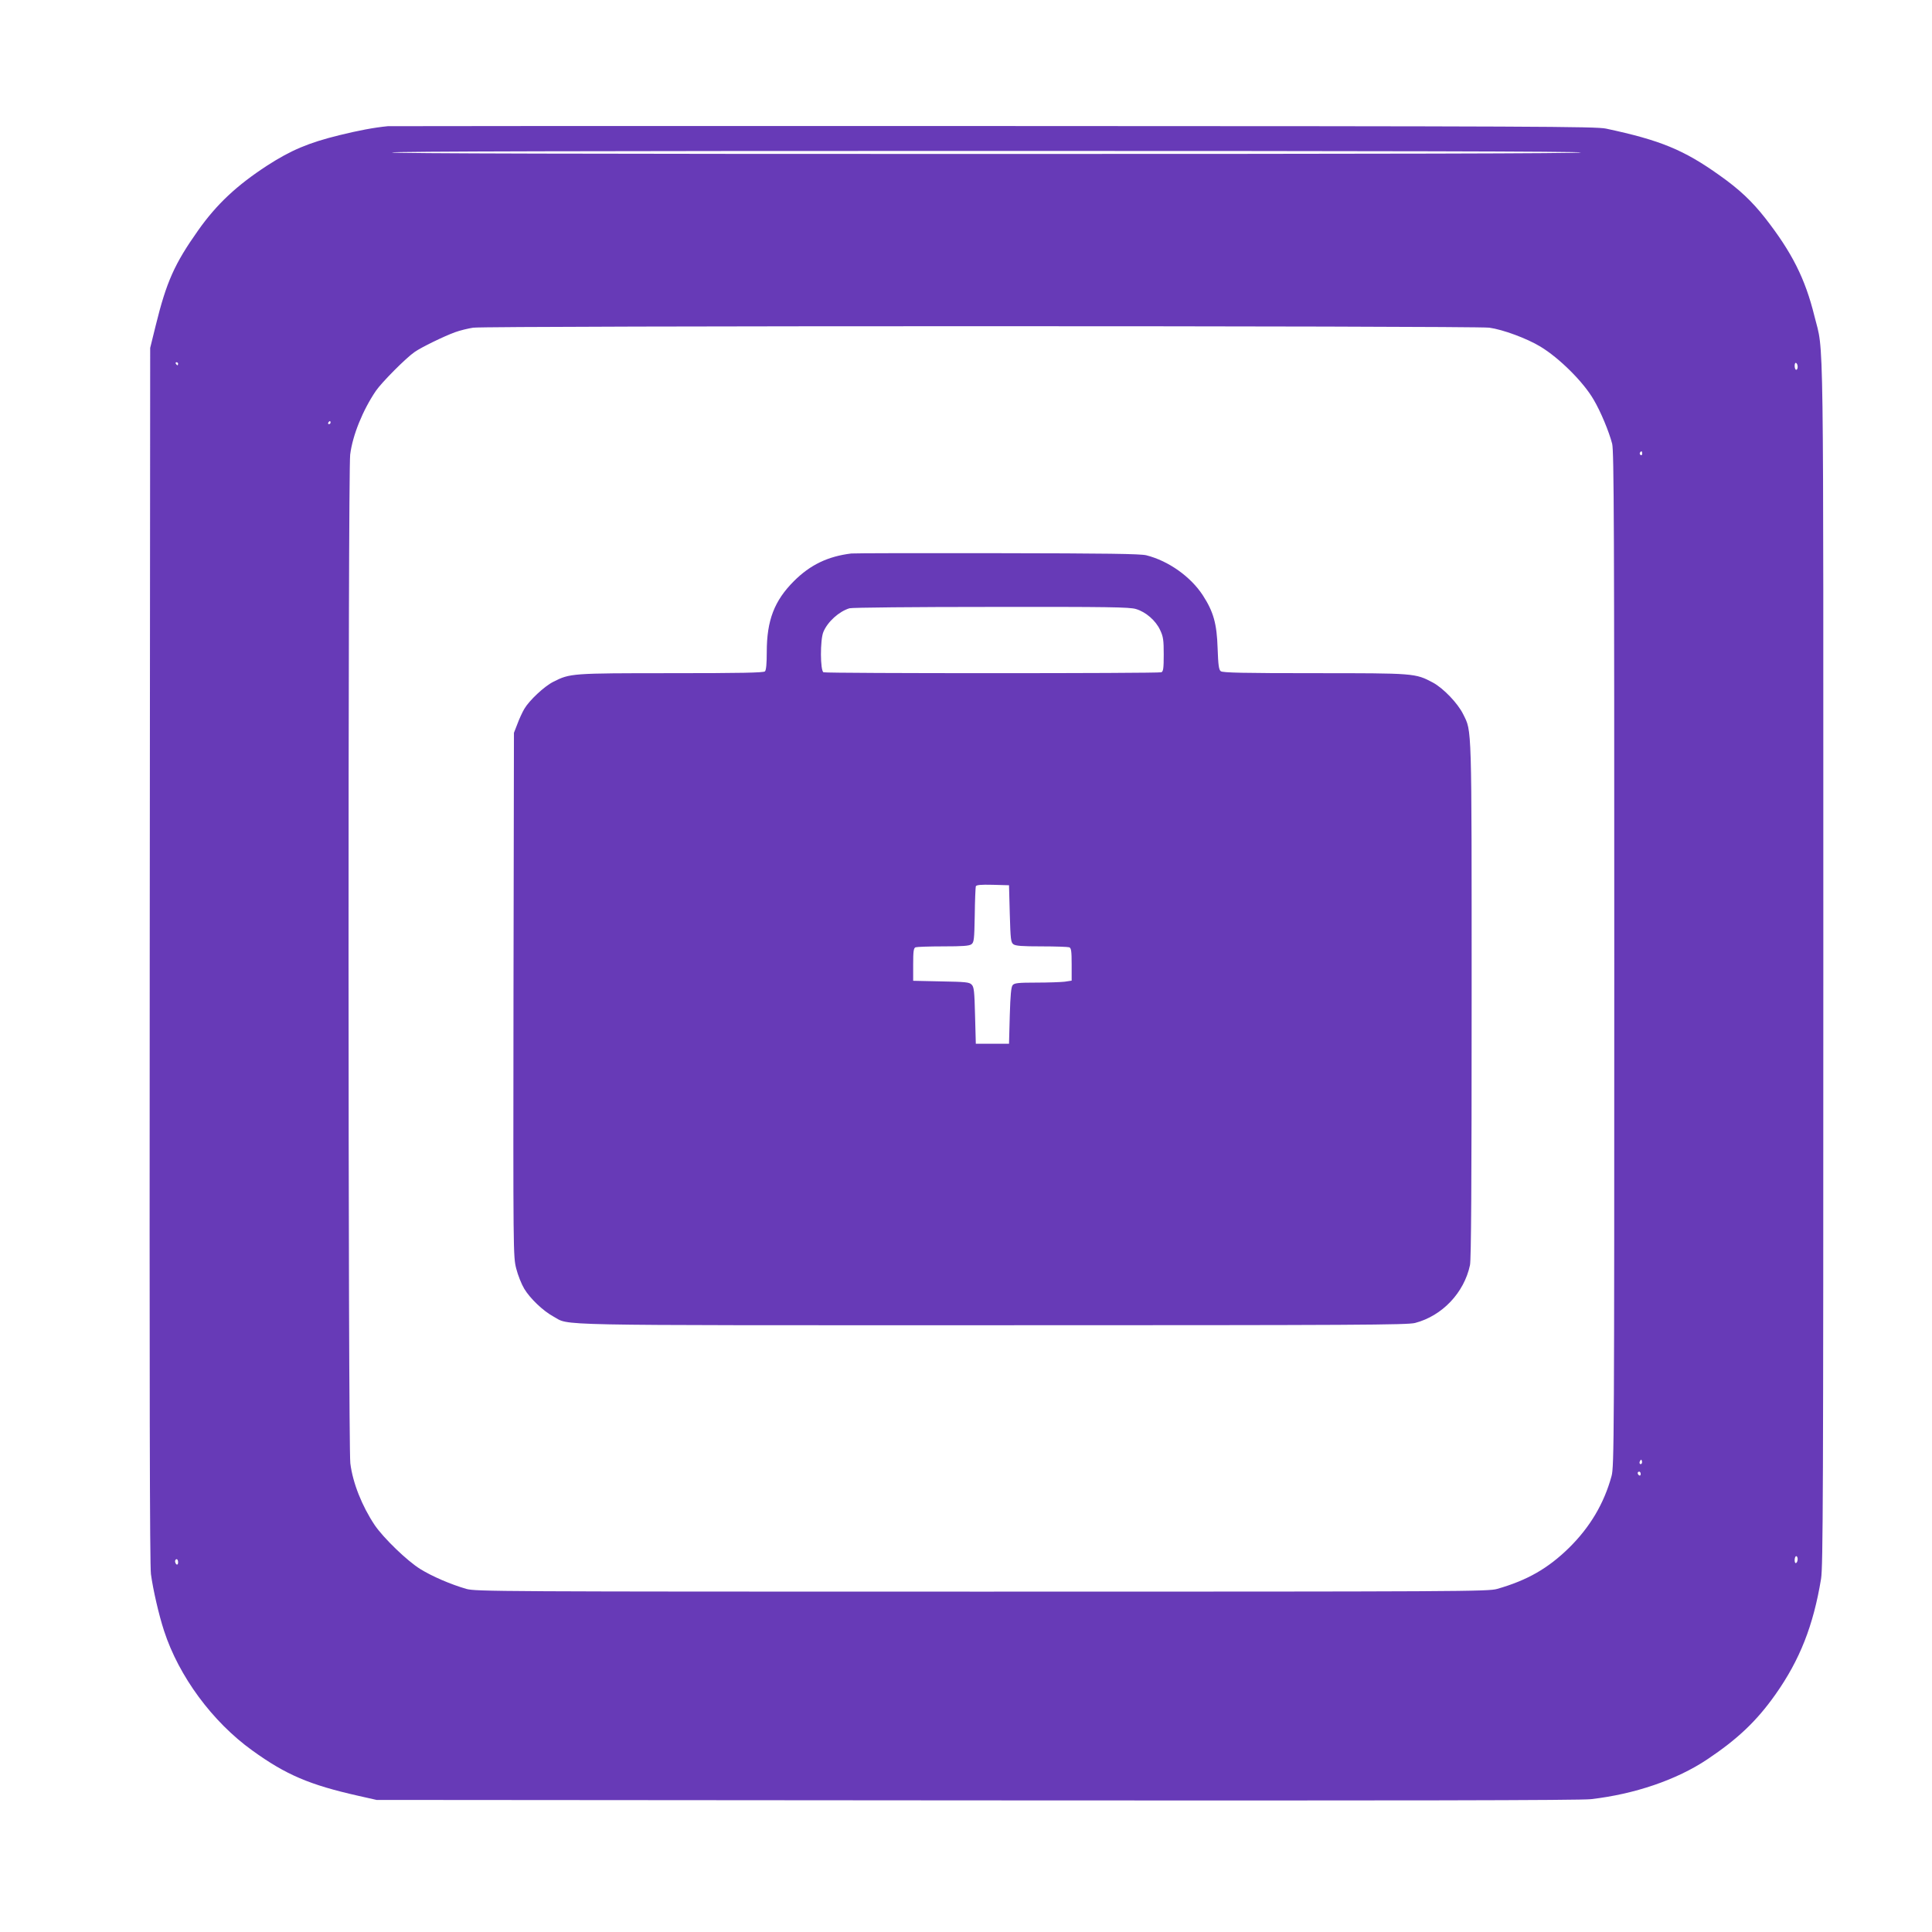
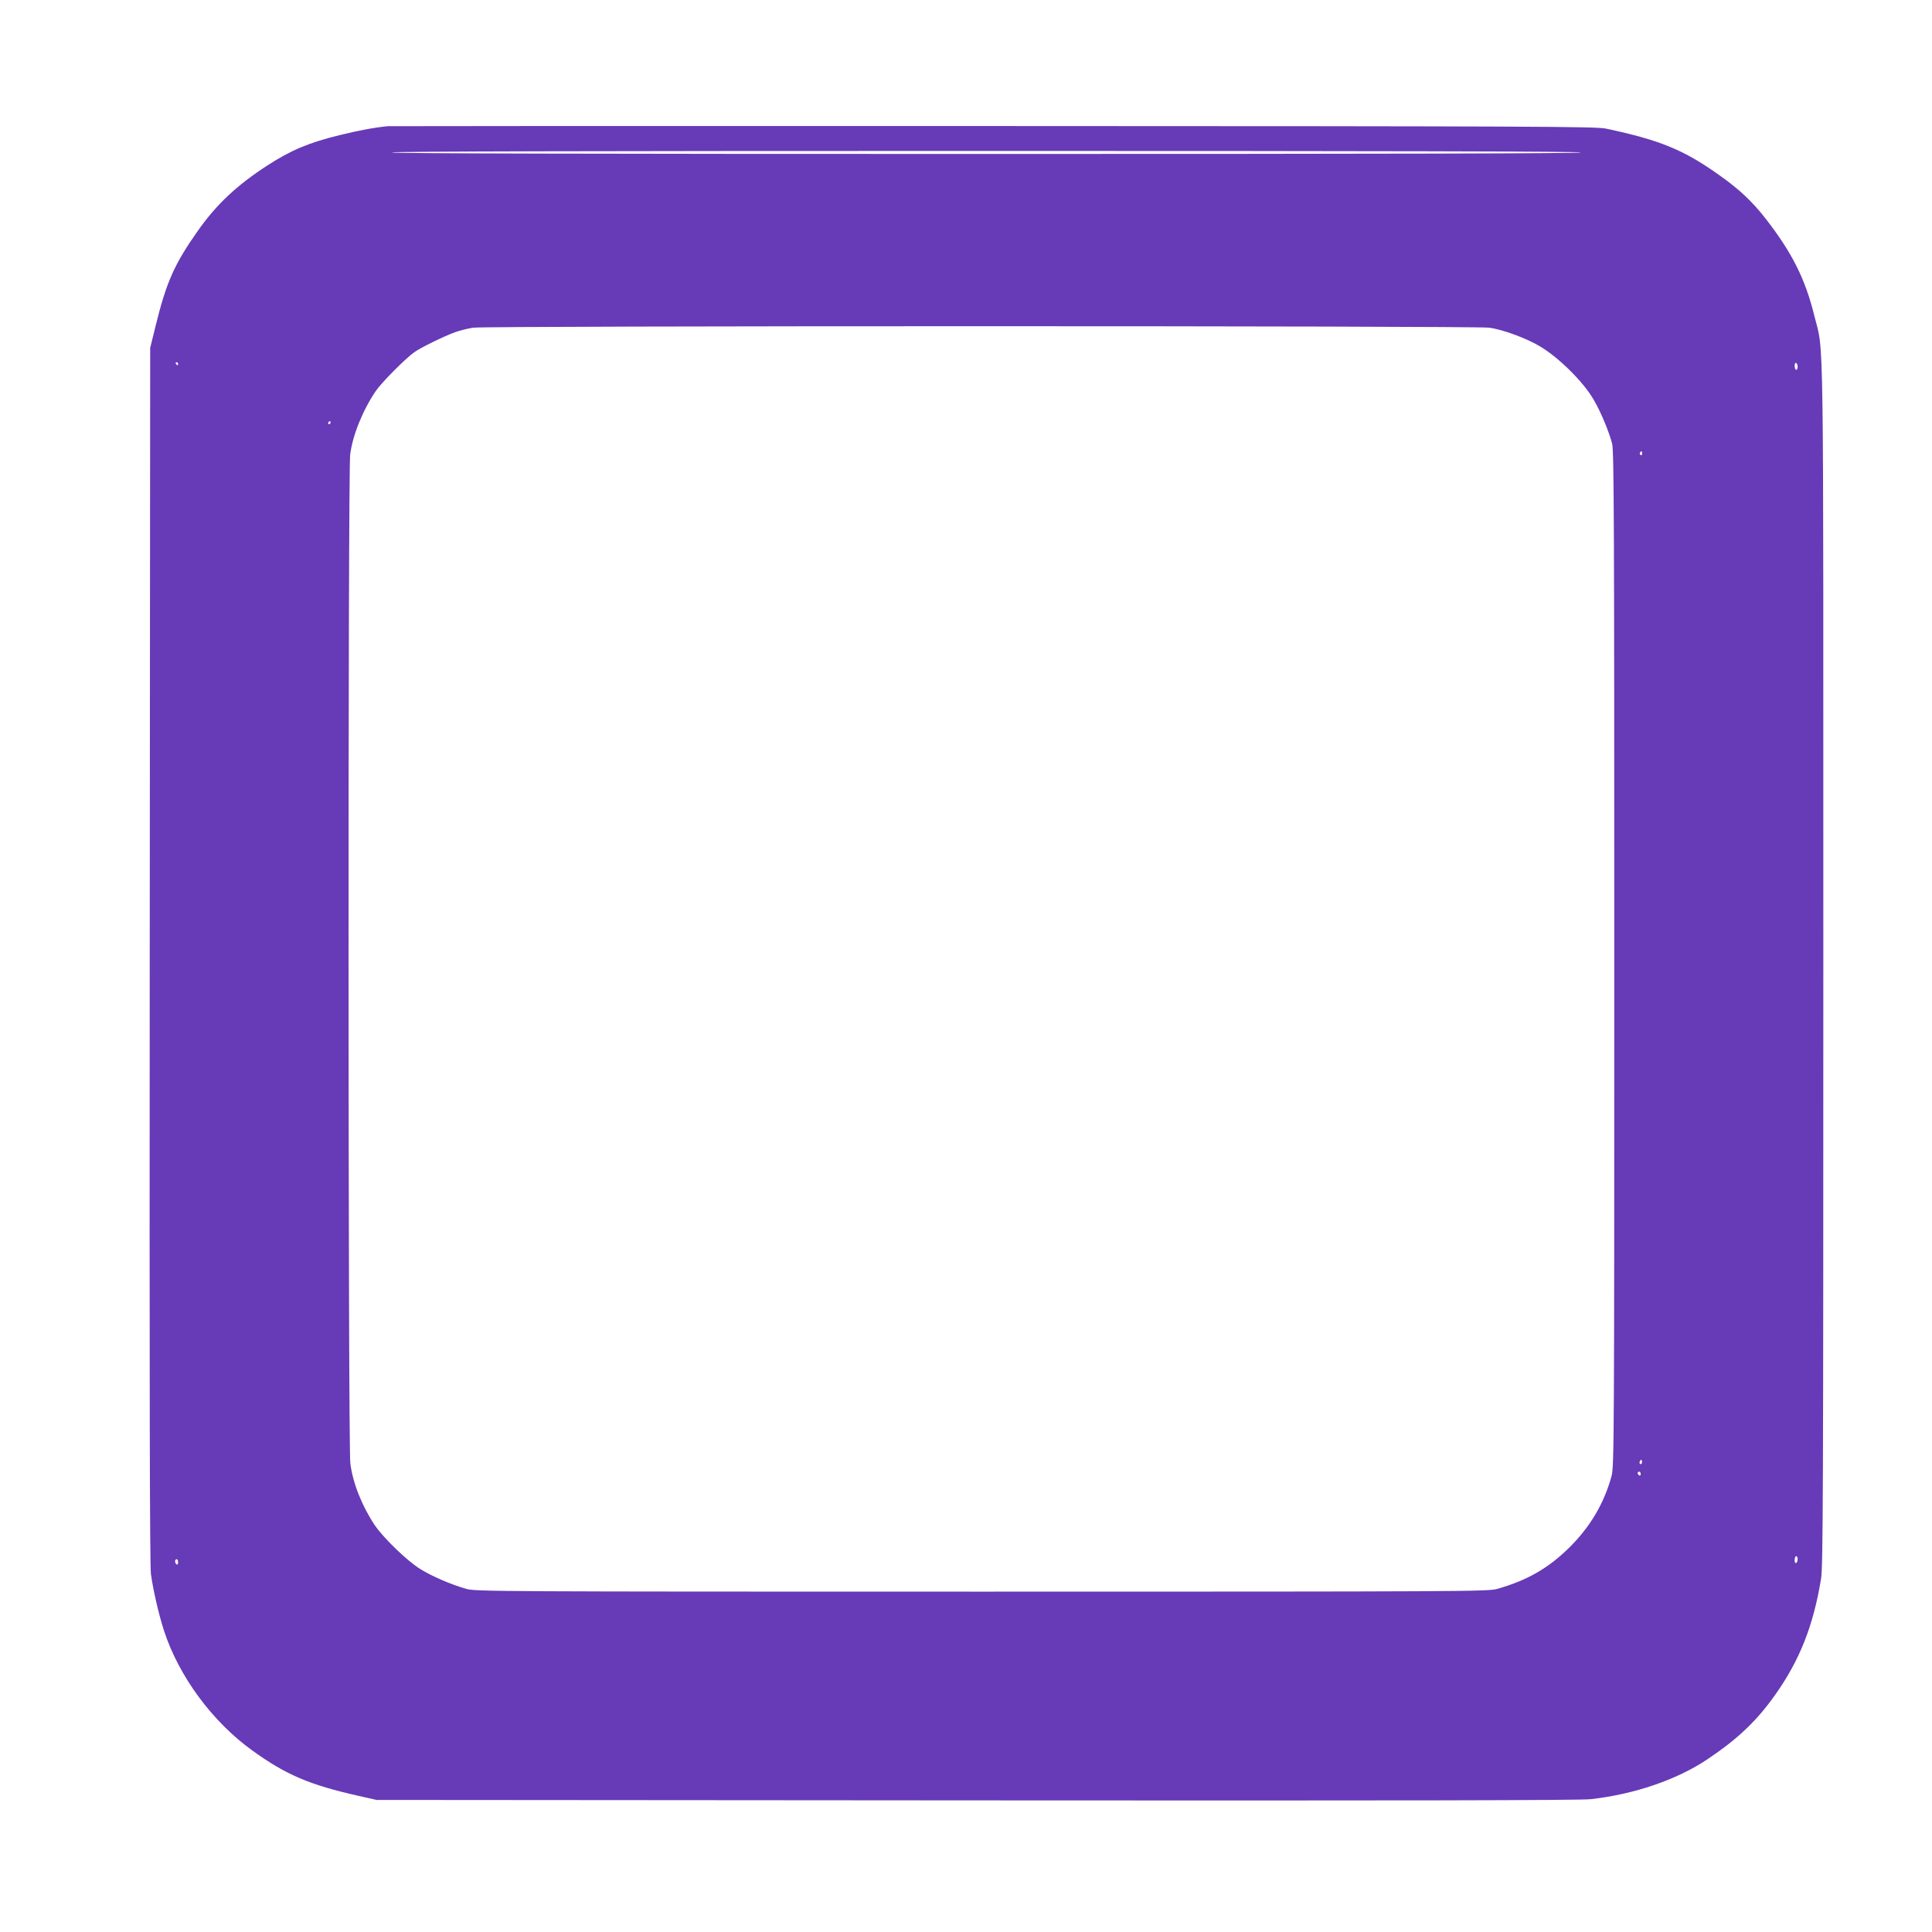
<svg xmlns="http://www.w3.org/2000/svg" version="1.0" width="1280pt" height="1280pt" viewBox="0 0 1280 1280" preserveAspectRatio="xMidYMid meet">
  <g transform="translate(0,1280) scale(0.1,-0.1)" fill="#673ab7" stroke="none">
    <path d="M2570 11964 c-93 -9 -197 -29 -323 -60 -203 -50 -319 -99 -477 -201 -201 -131 -334 -255 -457 -429 -157 -222 -210 -341 -281 -629 l-37 -150 -3 -4020 c-2 -2867 0 -4044 8 -4104 14 -103 52 -269 87 -376 98 -301 320 -602 584 -792 224 -162 380 -228 704 -301 l120 -27 3975 -3 c2798 -2 4003 0 4070 8 289 33 568 128 770 263 202 135 328 254 453 431 161 228 251 456 302 766 13 84 15 541 15 4080 0 4367 5 4026 -59 4286 -61 248 -149 422 -326 649 -88 112 -172 191 -302 283 -237 169 -392 233 -753 310 -68 14 -448 16 -4055 17 -2189 1 -3996 0 -4015 -1z m7905 -174 c4 -7 -1312 -10 -3940 -10 -2628 0 -3944 3 -3940 10 4 7 1328 10 3940 10 2612 0 3936 -3 3940 -10z m-608 -1161 c89 -12 249 -71 338 -125 126 -76 286 -235 354 -353 46 -78 101 -210 122 -291 12 -47 14 -561 14 -3415 0 -3178 -1 -3363 -18 -3424 -50 -183 -143 -339 -282 -476 -140 -137 -277 -215 -476 -272 -61 -17 -212 -18 -3414 -18 -3221 0 -3352 1 -3415 18 -104 30 -227 83 -306 132 -87 54 -243 205 -301 290 -85 127 -146 281 -162 410 -15 123 -16 6564 -1 6683 16 129 84 295 170 422 39 57 200 219 257 258 44 31 196 105 268 131 33 12 87 25 120 30 93 13 6636 13 6732 0z m-8687 -239 c0 -5 -2 -10 -4 -10 -3 0 -8 5 -11 10 -3 6 -1 10 4 10 6 0 11 -4 11 -10z m10730 -21 c0 -10 -4 -19 -10 -19 -5 0 -10 12 -10 26 0 14 4 23 10 19 6 -3 10 -15 10 -26z m-9720 -369 c0 -5 -5 -10 -11 -10 -5 0 -7 5 -4 10 3 6 8 10 11 10 2 0 4 -4 4 -10z m8690 -206 c0 -8 -5 -12 -10 -9 -6 4 -8 11 -5 16 9 14 15 11 15 -7z m-4 -6691 c-10 -10 -19 5 -10 18 6 11 8 11 12 0 2 -7 1 -15 -2 -18z m-6 -69 c0 -8 -4 -12 -10 -9 -5 3 -10 10 -10 16 0 5 5 9 10 9 6 0 10 -7 10 -16z m1040 -563 c0 -11 -4 -23 -10 -26 -6 -4 -10 5 -10 19 0 14 5 26 10 26 6 0 10 -9 10 -19z m-10730 -22 c0 -11 -4 -17 -10 -14 -5 3 -10 13 -10 21 0 8 5 14 10 14 6 0 10 -9 10 -21z" />
-     <path d="M5640 9133 c-155 -19 -272 -75 -380 -183 -130 -130 -180 -260 -180 -470 0 -77 -4 -120 -12 -128 -9 -9 -161 -12 -621 -12 -662 0 -670 -1 -781 -57 -60 -30 -159 -123 -192 -179 -13 -22 -34 -67 -46 -100 l-23 -59 -3 -1735 c-2 -1712 -2 -1735 18 -1814 11 -44 35 -104 53 -134 39 -65 125 -147 193 -184 115 -62 -95 -58 2909 -58 2429 0 2747 2 2800 15 180 47 325 200 364 383 8 38 11 535 11 1755 0 1853 2 1777 -56 1895 -36 73 -131 172 -201 210 -117 62 -120 62 -785 62 -468 0 -608 3 -620 13 -13 10 -17 40 -21 152 -5 164 -28 243 -98 351 -80 123 -227 228 -374 265 -38 10 -267 13 -985 14 -514 1 -951 0 -970 -2z m1886 -368 c65 -19 131 -76 160 -139 21 -44 24 -67 24 -162 0 -93 -3 -113 -16 -118 -20 -8 -2218 -8 -2238 0 -22 9 -23 215 -1 267 28 68 104 136 173 157 15 5 437 9 938 9 776 1 918 -1 960 -14z m-836 -2018 c5 -172 7 -190 24 -203 15 -11 59 -14 187 -14 92 0 174 -3 183 -6 13 -5 16 -25 16 -114 l0 -107 -46 -7 c-26 -3 -111 -6 -189 -6 -120 0 -145 -3 -156 -17 -10 -12 -15 -65 -19 -202 l-5 -186 -110 0 -110 0 -5 187 c-4 162 -7 190 -23 205 -15 16 -41 18 -202 21 l-185 4 0 108 c0 89 3 109 16 114 9 3 91 6 183 6 128 0 172 3 187 14 17 13 19 30 22 193 1 98 5 184 7 191 4 9 32 12 112 10 l108 -3 5 -188z" />
  </g>
</svg>